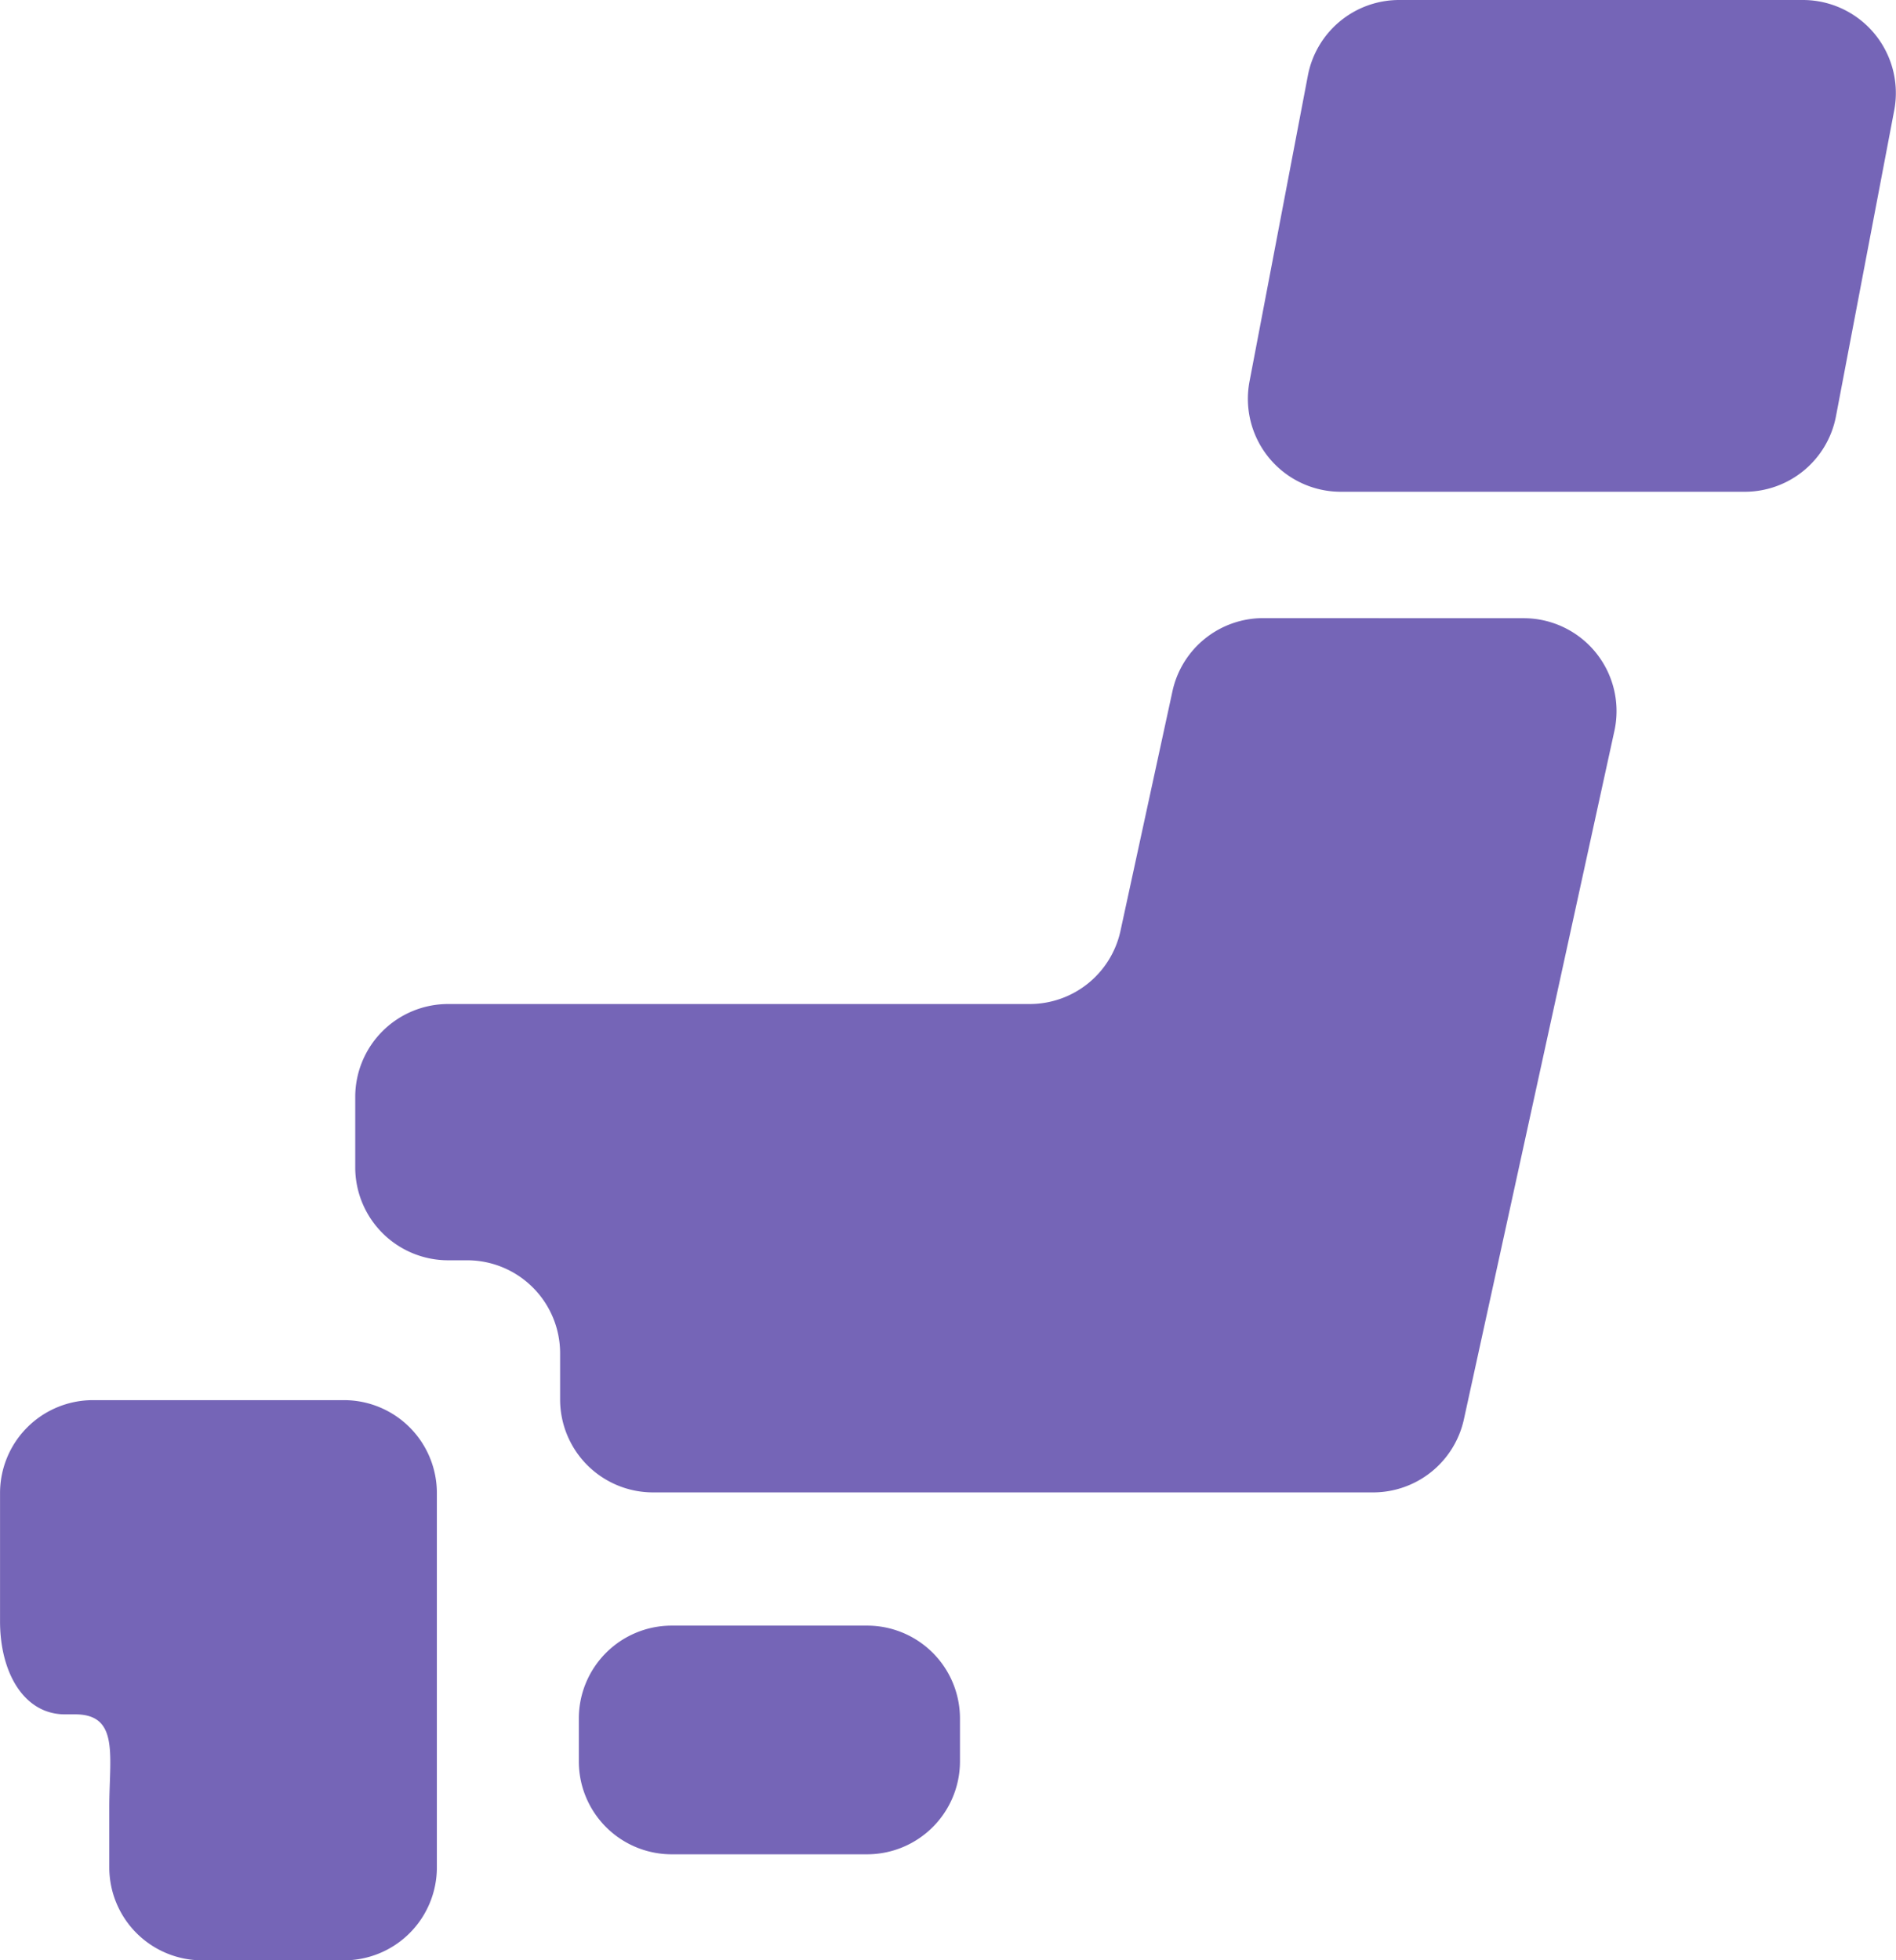
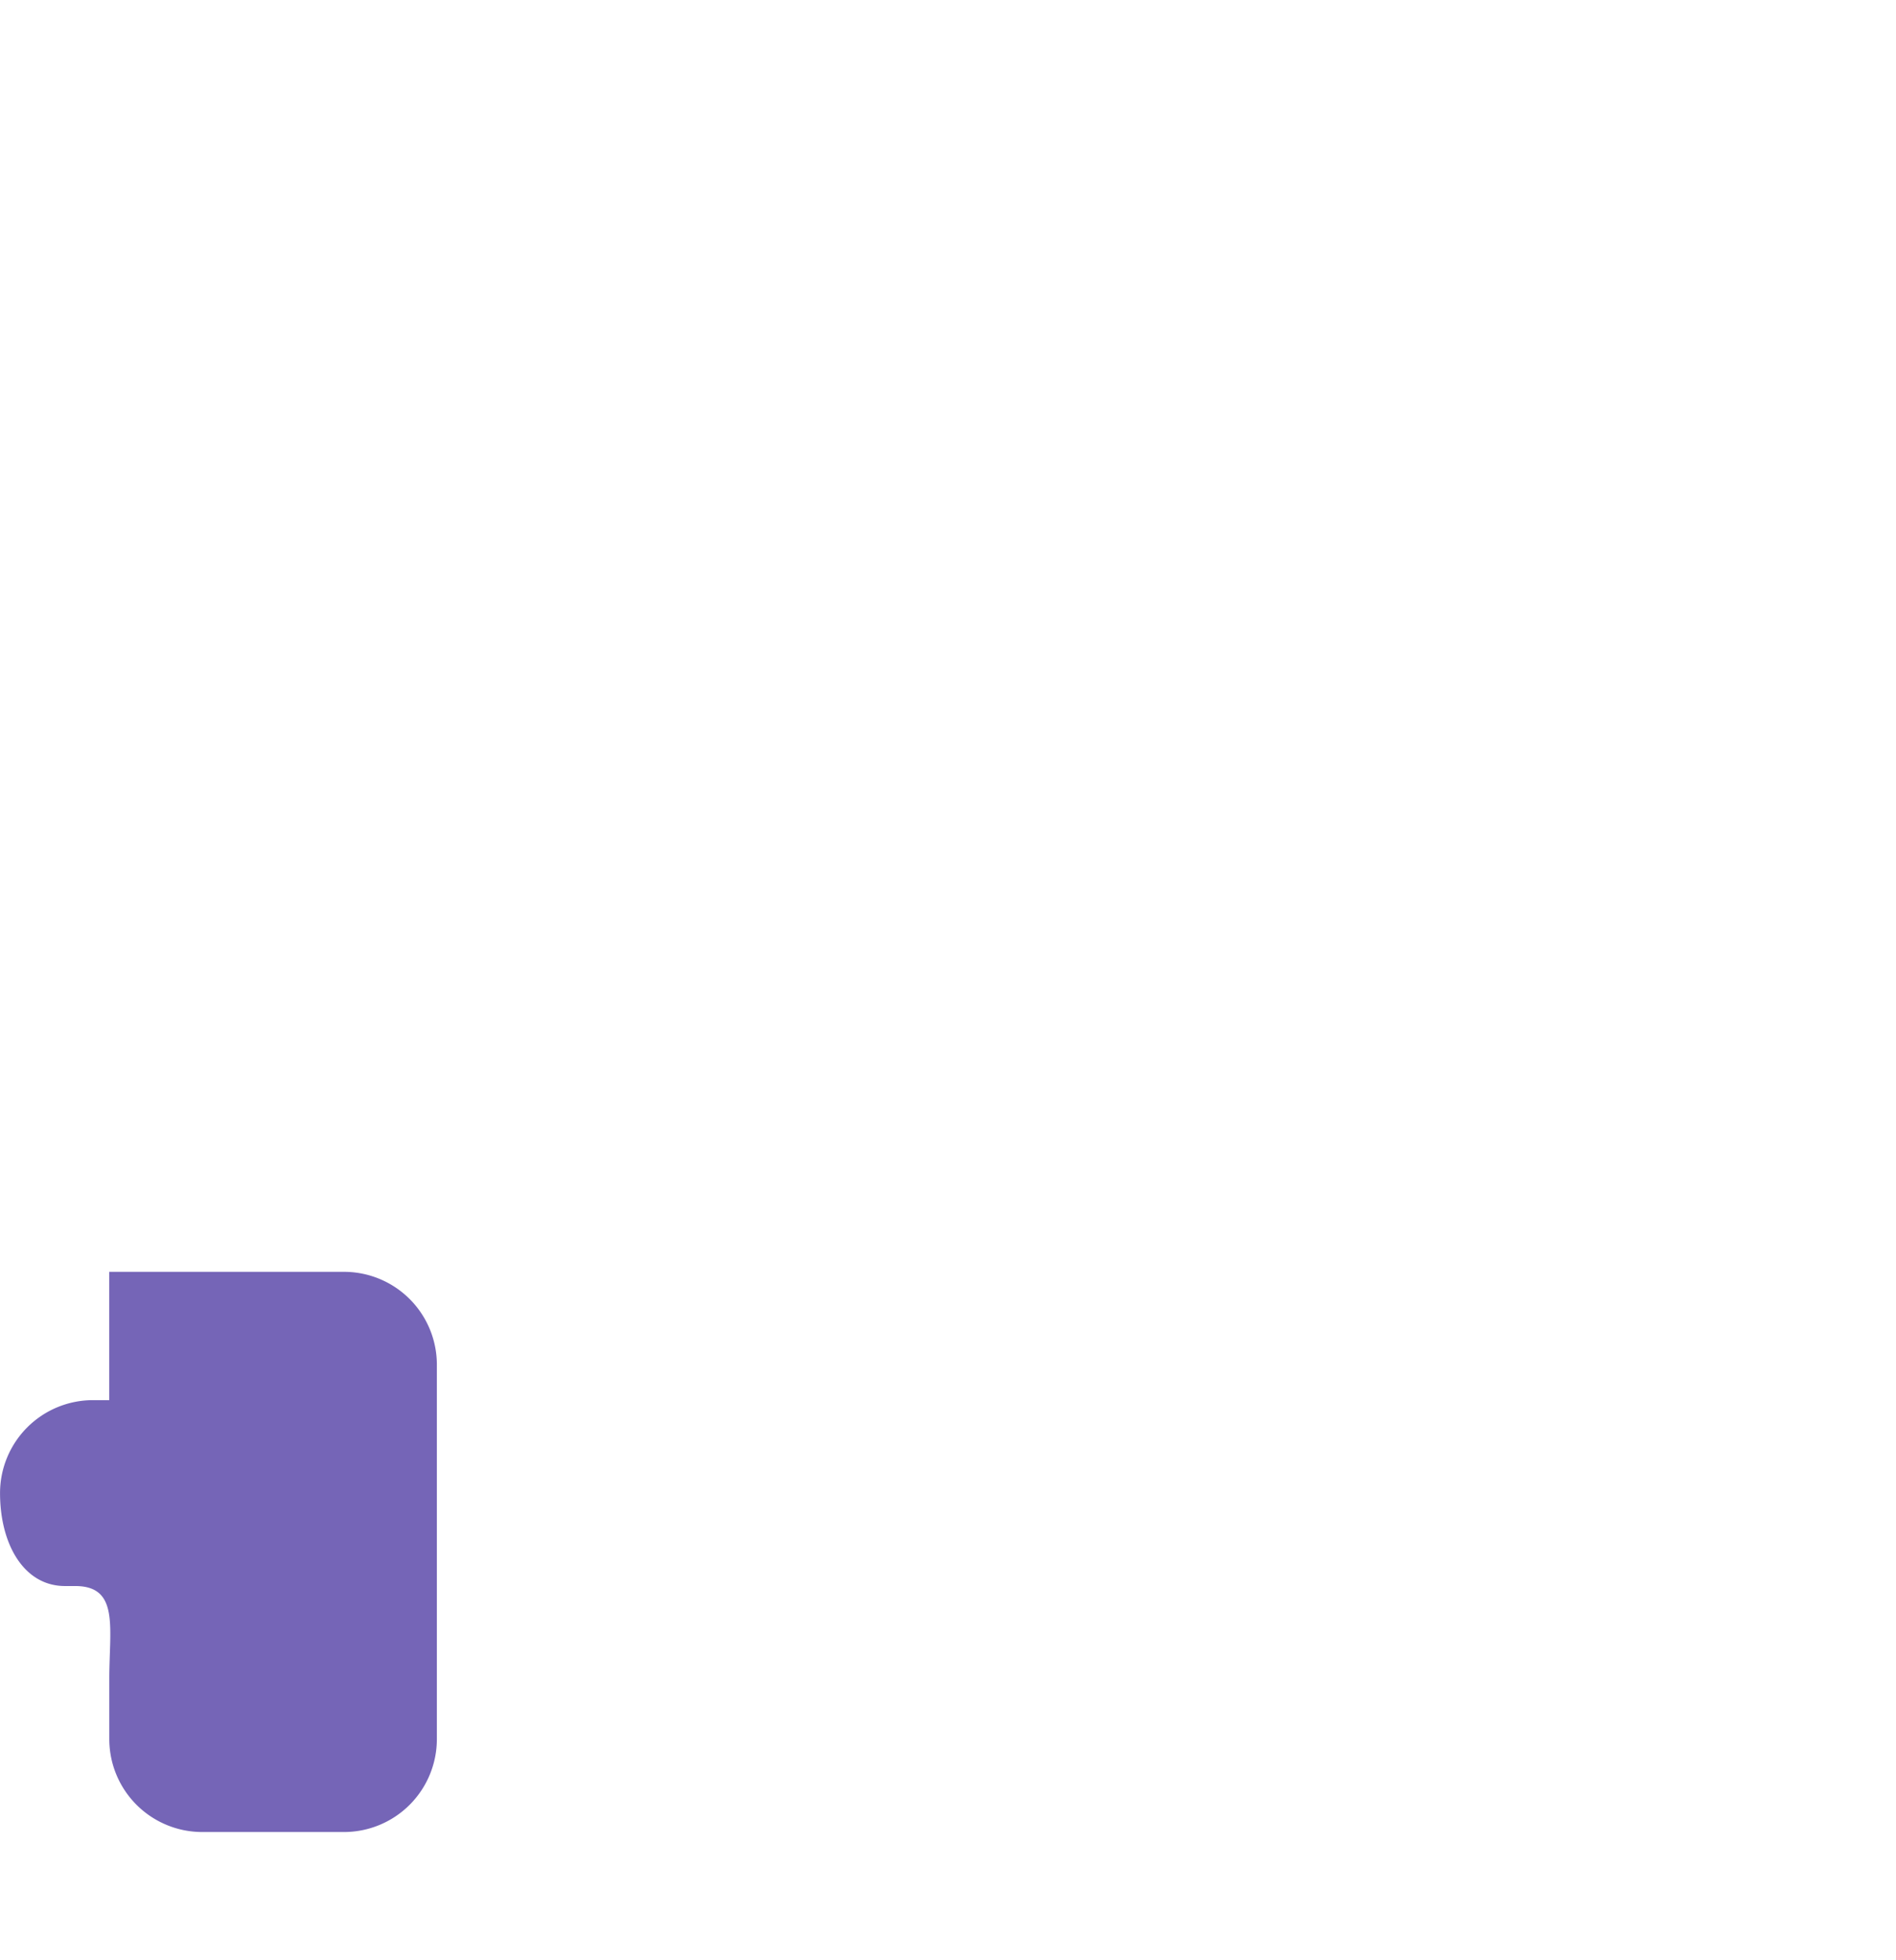
<svg xmlns="http://www.w3.org/2000/svg" id="日本地図のアイコン" width="46.477" height="48.047" viewBox="0 0 46.477 48.047">
-   <path id="パス_7" data-name="パス 7" d="M168.9,427.891a2.278,2.278,0,0,1-2.277,2.277h-4.789a2.277,2.277,0,0,1-2.277-2.277v-1.051a2.277,2.277,0,0,1,2.277-2.277h4.789a2.277,2.277,0,0,1,2.277,2.277Z" transform="translate(-145.368 -384.72)" fill="#7565b7" />
-   <path id="パス_8" data-name="パス 8" d="M11.046,365.687h-.4a2.278,2.278,0,0,0-2.277,2.277v3.145c0,1.258.587,2.279,1.591,2.279h.251c1.087,0,.836,1.019.836,2.277v1.475a2.279,2.279,0,0,0,2.277,2.277H16.8a2.278,2.278,0,0,0,2.277-2.277v-9.176a2.277,2.277,0,0,0-2.277-2.277H11.046Z" transform="translate(-8.368 -331.37)" fill="#7565b7" />
-   <path id="パス_9" data-name="パス 9" d="M123.379,161.438a2.275,2.275,0,0,0-2.224,1.795l-1.273,5.868a2.277,2.277,0,0,1-2.226,1.795H103.4a2.278,2.278,0,0,0-2.277,2.277V174.9a2.278,2.278,0,0,0,2.277,2.277h.468a2.279,2.279,0,0,1,2.277,2.279v1.133a2.278,2.278,0,0,0,2.277,2.277h17.654a2.279,2.279,0,0,0,2.224-1.792l3.689-16.871a2.277,2.277,0,0,0-2.226-2.763Z" transform="translate(-92.415 -146.288)" fill="#7565b7" />
-   <path id="パス_10" data-name="パス 10" d="M348.73,10.205a2.276,2.276,0,0,1-2.238,1.848h-9.9a2.278,2.278,0,0,1-2.238-2.7l1.431-7.5A2.278,2.278,0,0,1,338.022,0h9.9a2.28,2.28,0,0,1,2.236,2.707Z" transform="translate(-303.725)" fill="#7565b7" />
+   <path id="パス_8" data-name="パス 8" d="M11.046,365.687h-.4a2.278,2.278,0,0,0-2.277,2.277c0,1.258.587,2.279,1.591,2.279h.251c1.087,0,.836,1.019.836,2.277v1.475a2.279,2.279,0,0,0,2.277,2.277H16.8a2.278,2.278,0,0,0,2.277-2.277v-9.176a2.277,2.277,0,0,0-2.277-2.277H11.046Z" transform="translate(-8.368 -331.37)" fill="#7565b7" />
</svg>